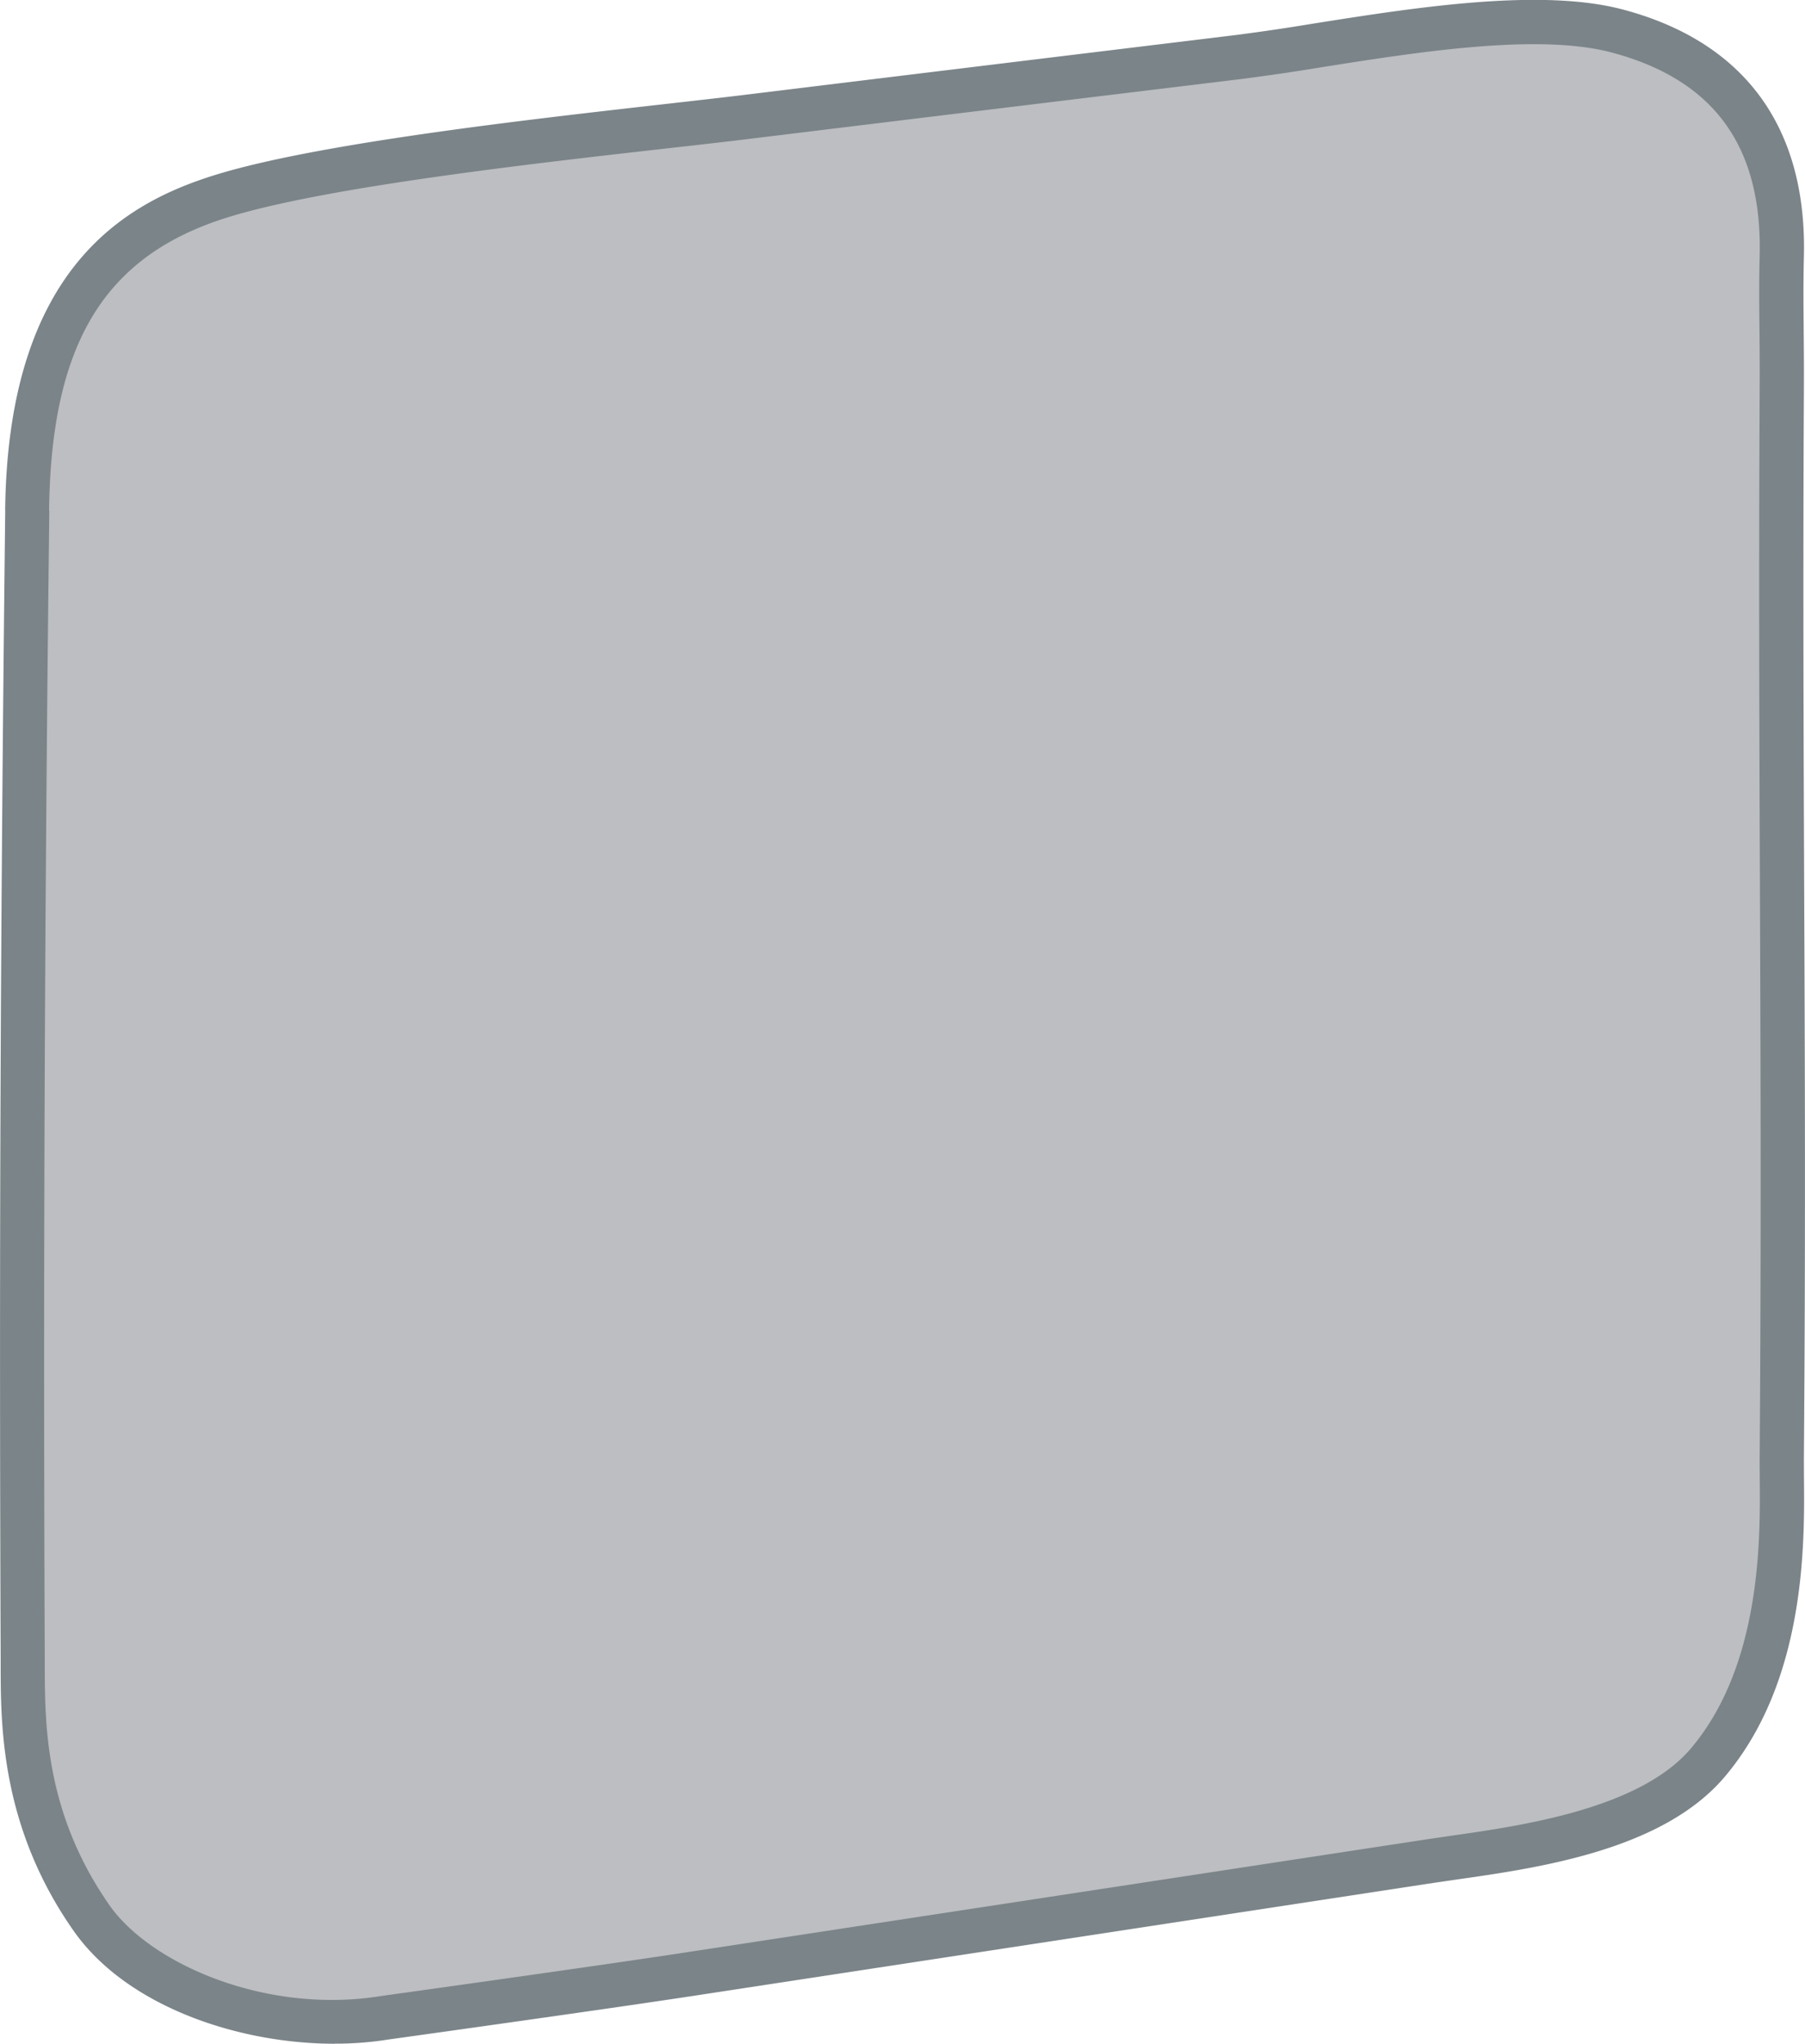
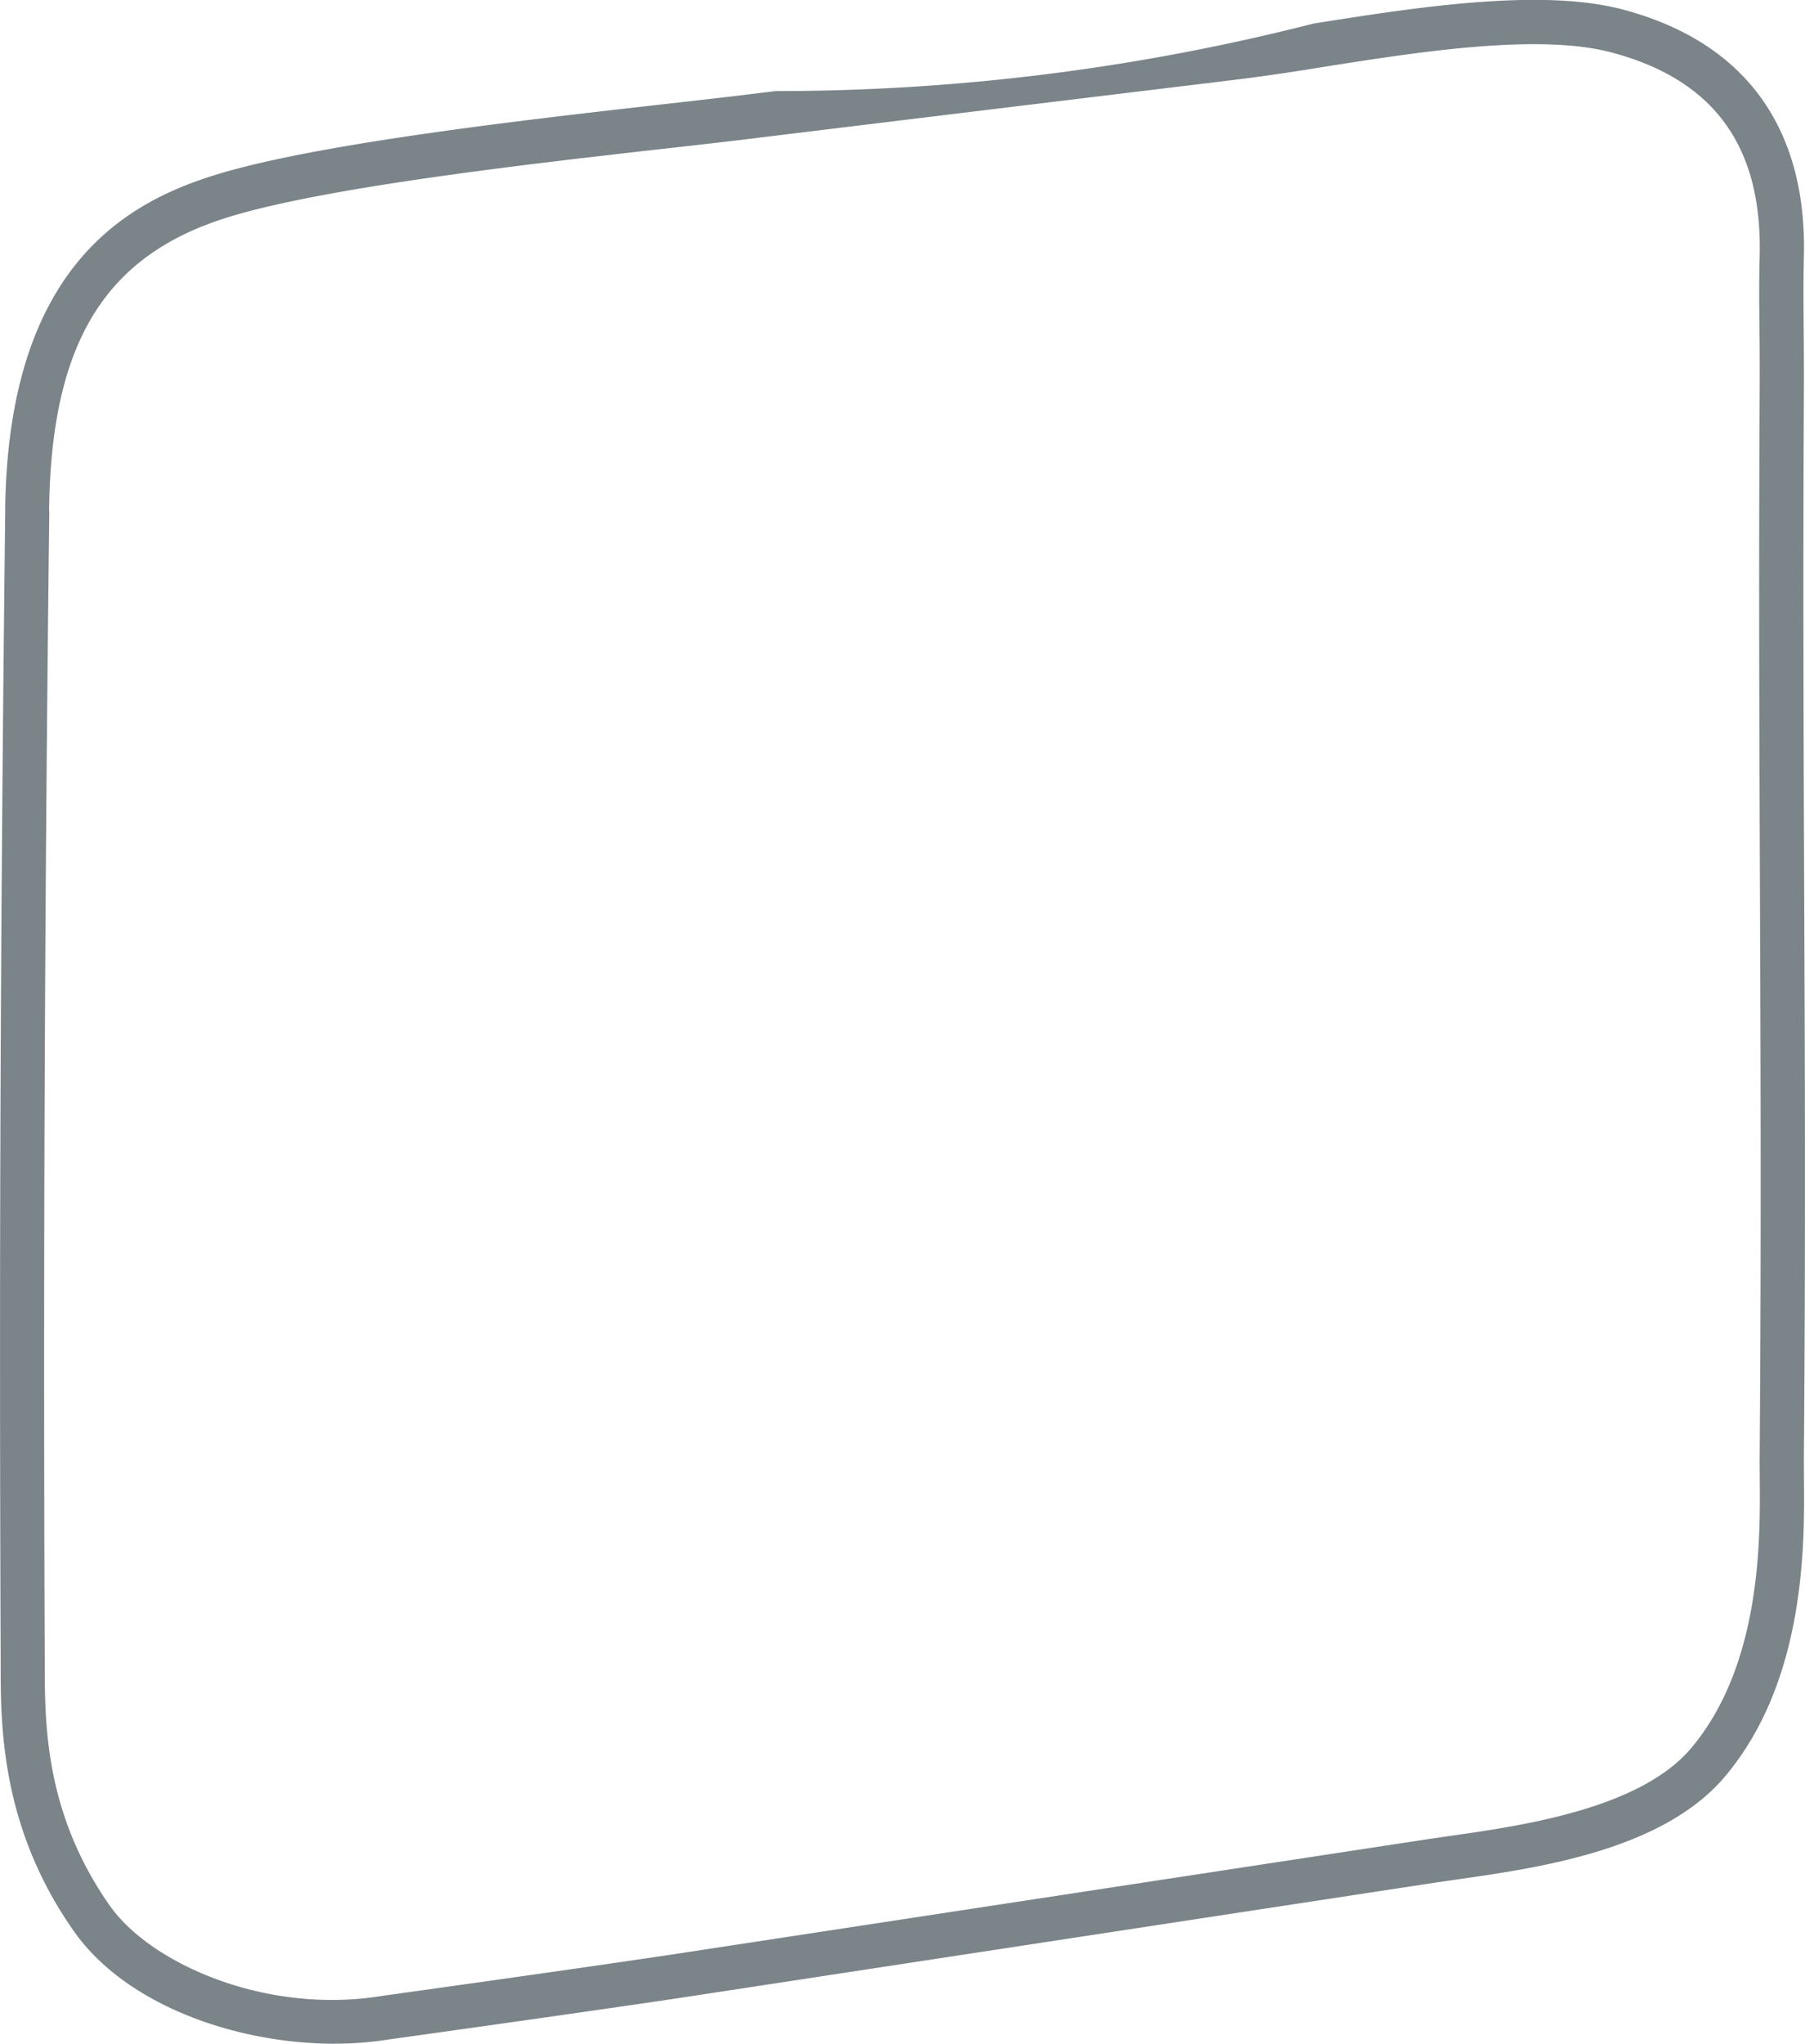
<svg xmlns="http://www.w3.org/2000/svg" width="24.526" height="27.76" viewBox="0 0 24.526 27.76">
-   <path d="M.37 6.932a964.56 964.56 0 00-.062 15.59c.003.812-.035 2.146.937 3.531.776 1.106 2.654 1.573 3.996 1.351 0 0 2.896-.402 4.134-.591l10.056-1.534c.984-.15 2.924-.327 3.78-1.341 1.141-1.352.996-3.398 1.002-4.12.042-5.507-.027-9.024 0-14.496.004-.82-.015-1.231 0-1.84.044-1.777-.871-2.7-2.238-3.062s-3.792.19-5.123.351-3.039.367-6.709.816C8.437 1.795 4.644 2.152 3 2.666.93 3.314.393 4.948.37 6.932z" fill="#bcbec1" />
-   <path d="M4.548 27.76c-1.312 0-2.829-.508-3.548-1.534-.987-1.407-.99-2.781-.991-3.602v-.1c-.021-5.381-.004-9.899.062-15.595H.07c.038-3.293 1.639-4.173 2.839-4.548 1.377-.43 4.221-.752 6.103-.965.415-.047.788-.089 1.093-.126C13.39.889 15.103.681 16.38.526l.434-.053A29.52 29.52 0 0017.848.32c1.373-.217 3.083-.487 4.202-.191 1.654.438 2.505 1.6 2.461 3.359-.008.343-.006.626-.003.954.002.25.005.528.003.881-.013 2.548-.004 4.695.004 6.771.01 2.46.019 4.783-.004 7.726l.001.238c.009.898.029 2.766-1.074 4.073-.845 1.001-2.532 1.24-3.649 1.399l-.315.046L9.419 27.11c-1.226.187-4.109.588-4.138.592a4.56 4.56 0 01-.734.057zM.67 6.936a955.304 955.304 0 00-.062 15.586v.101c.002.799.004 2.007.882 3.259.556.792 2.129 1.487 3.701 1.228.037-.005 2.916-.405 4.137-.592l10.055-1.534.321-.047c.964-.137 2.577-.365 3.274-1.191.959-1.137.941-2.855.933-3.68 0-.094-.002-.177-.001-.248.022-2.94.013-5.261.004-7.719-.008-2.077-.017-4.226-.004-6.776.002-.35 0-.625-.003-.872-.003-.333-.006-.621.003-.974.037-1.491-.622-2.396-2.015-2.765-.997-.264-2.637-.005-3.955.204a30.81 30.81 0 01-1.055.155l-.434.053c-1.278.155-2.99.362-6.275.763-.307.038-.681.08-1.099.127-1.859.21-4.67.528-5.992.941C1.416 3.477.693 4.668.667 6.937H.67z" fill="#7b8489" />
+   <path d="M4.548 27.76c-1.312 0-2.829-.508-3.548-1.534-.987-1.407-.99-2.781-.991-3.602v-.1c-.021-5.381-.004-9.899.062-15.595H.07c.038-3.293 1.639-4.173 2.839-4.548 1.377-.43 4.221-.752 6.103-.965.415-.047.788-.089 1.093-.126l.434-.053A29.52 29.52 0 0017.848.32c1.373-.217 3.083-.487 4.202-.191 1.654.438 2.505 1.6 2.461 3.359-.008.343-.006.626-.003.954.002.25.005.528.003.881-.013 2.548-.004 4.695.004 6.771.01 2.46.019 4.783-.004 7.726l.001.238c.009.898.029 2.766-1.074 4.073-.845 1.001-2.532 1.24-3.649 1.399l-.315.046L9.419 27.11c-1.226.187-4.109.588-4.138.592a4.56 4.56 0 01-.734.057zM.67 6.936a955.304 955.304 0 00-.062 15.586v.101c.002.799.004 2.007.882 3.259.556.792 2.129 1.487 3.701 1.228.037-.005 2.916-.405 4.137-.592l10.055-1.534.321-.047c.964-.137 2.577-.365 3.274-1.191.959-1.137.941-2.855.933-3.68 0-.094-.002-.177-.001-.248.022-2.94.013-5.261.004-7.719-.008-2.077-.017-4.226-.004-6.776.002-.35 0-.625-.003-.872-.003-.333-.006-.621.003-.974.037-1.491-.622-2.396-2.015-2.765-.997-.264-2.637-.005-3.955.204a30.81 30.81 0 01-1.055.155l-.434.053c-1.278.155-2.99.362-6.275.763-.307.038-.681.08-1.099.127-1.859.21-4.67.528-5.992.941C1.416 3.477.693 4.668.667 6.937H.67z" fill="#7b8489" />
</svg>